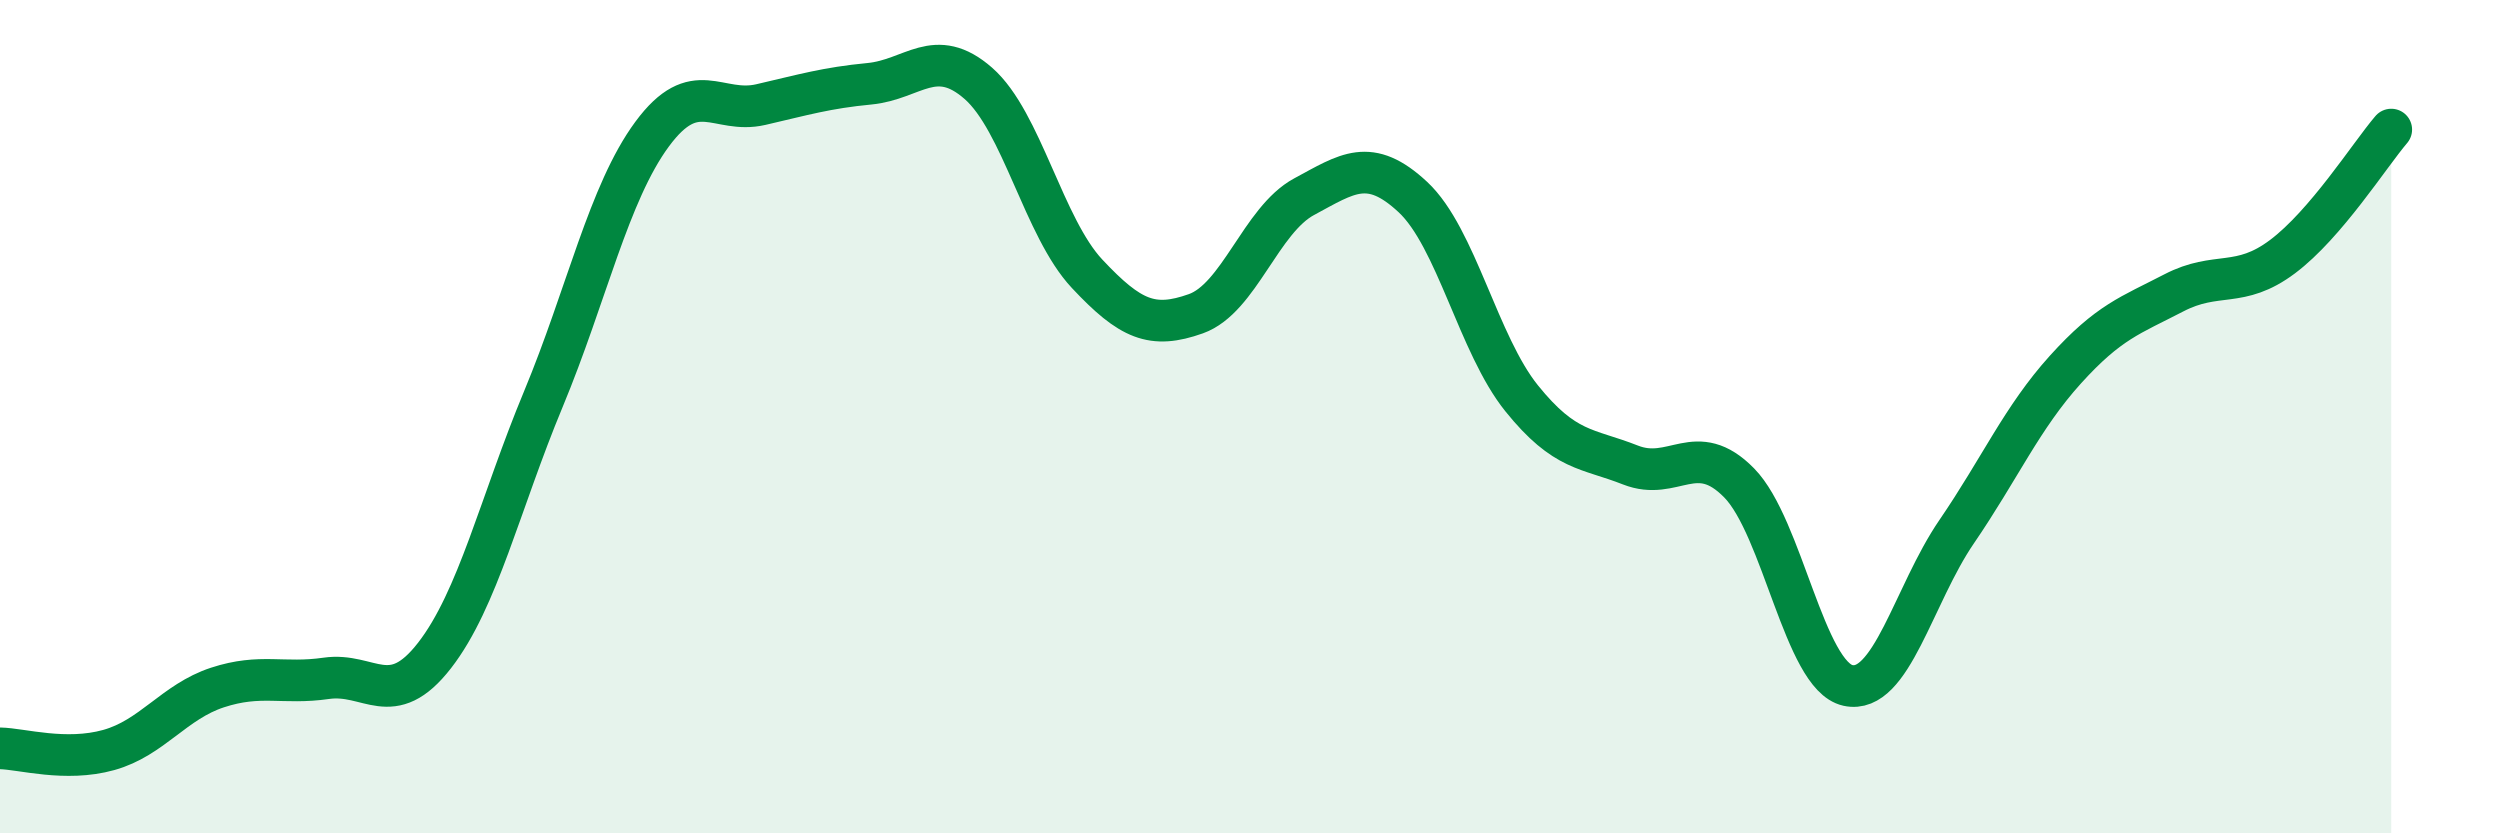
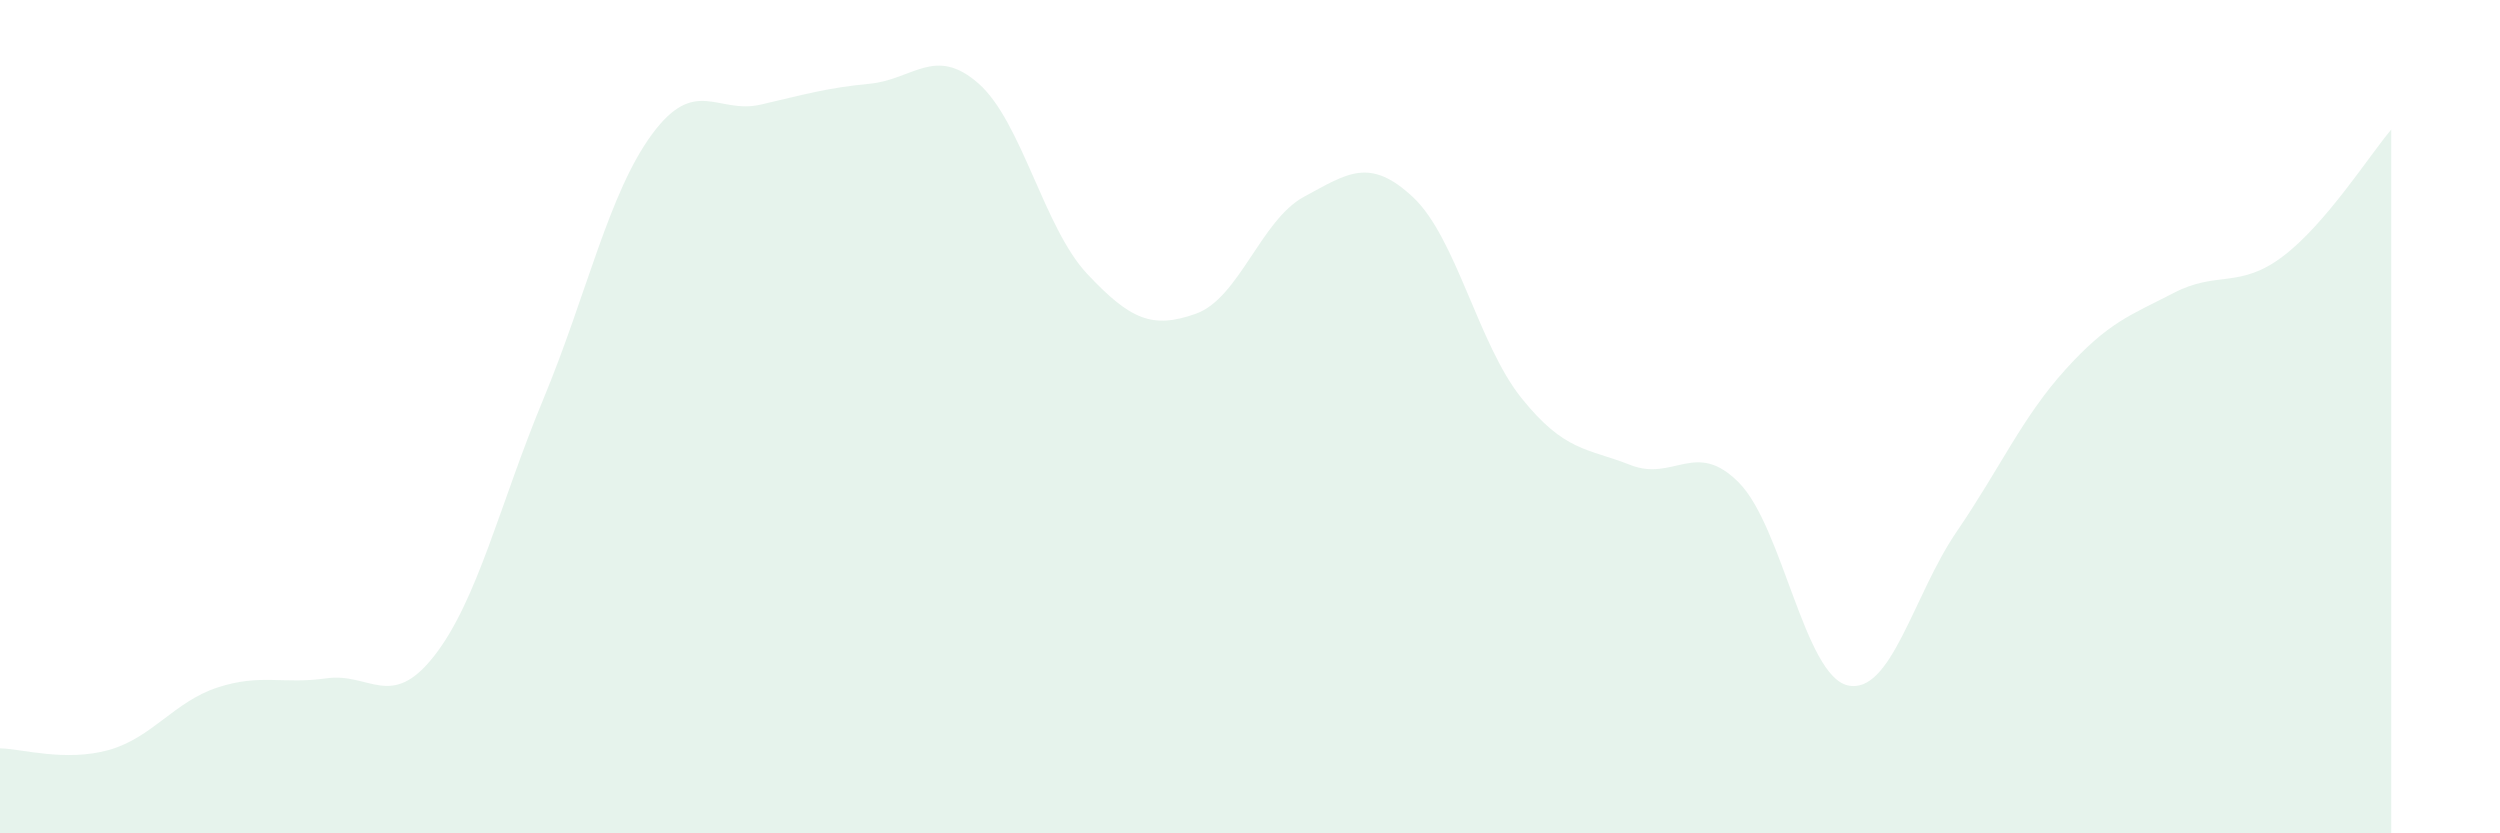
<svg xmlns="http://www.w3.org/2000/svg" width="60" height="20" viewBox="0 0 60 20">
  <path d="M 0,17.96 C 0.52,17.97 1.57,18.29 2.61,18 C 3.65,17.71 4.18,16.84 5.22,16.5 C 6.26,16.16 6.79,16.43 7.83,16.28 C 8.87,16.13 9.39,17.07 10.43,15.73 C 11.47,14.39 12,12.08 13.04,9.58 C 14.08,7.08 14.61,4.63 15.65,3.22 C 16.69,1.81 17.22,2.75 18.26,2.51 C 19.3,2.27 19.83,2.11 20.87,2.01 C 21.91,1.91 22.44,1.09 23.48,2 C 24.52,2.91 25.05,5.46 26.09,6.57 C 27.13,7.68 27.66,7.9 28.7,7.53 C 29.74,7.16 30.26,5.28 31.3,4.72 C 32.34,4.16 32.87,3.76 33.91,4.73 C 34.95,5.7 35.48,8.27 36.52,9.56 C 37.56,10.85 38.09,10.75 39.13,11.16 C 40.17,11.57 40.7,10.53 41.74,11.59 C 42.78,12.65 43.31,16.22 44.35,16.45 C 45.39,16.68 45.92,14.28 46.96,12.76 C 48,11.24 48.53,10.02 49.57,8.87 C 50.61,7.72 51.13,7.57 52.17,7.03 C 53.21,6.49 53.74,6.94 54.78,6.16 C 55.82,5.38 56.87,3.72 57.39,3.11L57.39 20L0 20Z" fill="#008740" opacity="0.1" stroke-linecap="round" stroke-linejoin="round" />
-   <path d="M 0,17.96 C 0.52,17.97 1.57,18.29 2.61,18 C 3.65,17.71 4.18,16.84 5.22,16.5 C 6.26,16.16 6.79,16.43 7.83,16.28 C 8.87,16.13 9.39,17.07 10.43,15.73 C 11.47,14.39 12,12.08 13.04,9.58 C 14.08,7.08 14.61,4.63 15.65,3.22 C 16.69,1.81 17.22,2.75 18.26,2.51 C 19.3,2.27 19.83,2.11 20.87,2.01 C 21.91,1.91 22.44,1.09 23.48,2 C 24.52,2.91 25.05,5.46 26.09,6.57 C 27.13,7.68 27.66,7.9 28.7,7.53 C 29.74,7.16 30.26,5.28 31.3,4.72 C 32.34,4.16 32.87,3.76 33.91,4.73 C 34.95,5.7 35.48,8.27 36.52,9.56 C 37.56,10.85 38.09,10.75 39.13,11.16 C 40.17,11.57 40.7,10.53 41.74,11.59 C 42.78,12.65 43.31,16.22 44.35,16.45 C 45.39,16.68 45.92,14.28 46.96,12.76 C 48,11.24 48.53,10.02 49.57,8.87 C 50.61,7.72 51.13,7.57 52.17,7.03 C 53.21,6.49 53.74,6.94 54.78,6.16 C 55.82,5.38 56.87,3.72 57.39,3.11" stroke="#008740" stroke-width="1" fill="none" stroke-linecap="round" stroke-linejoin="round" />
</svg>